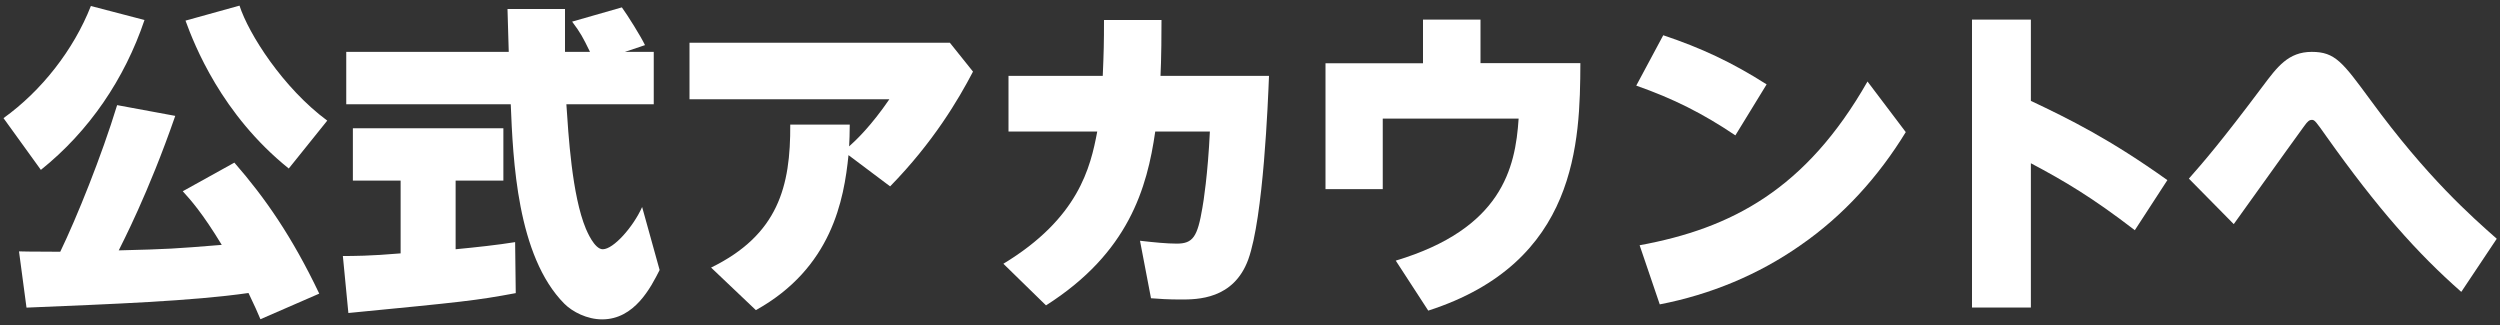
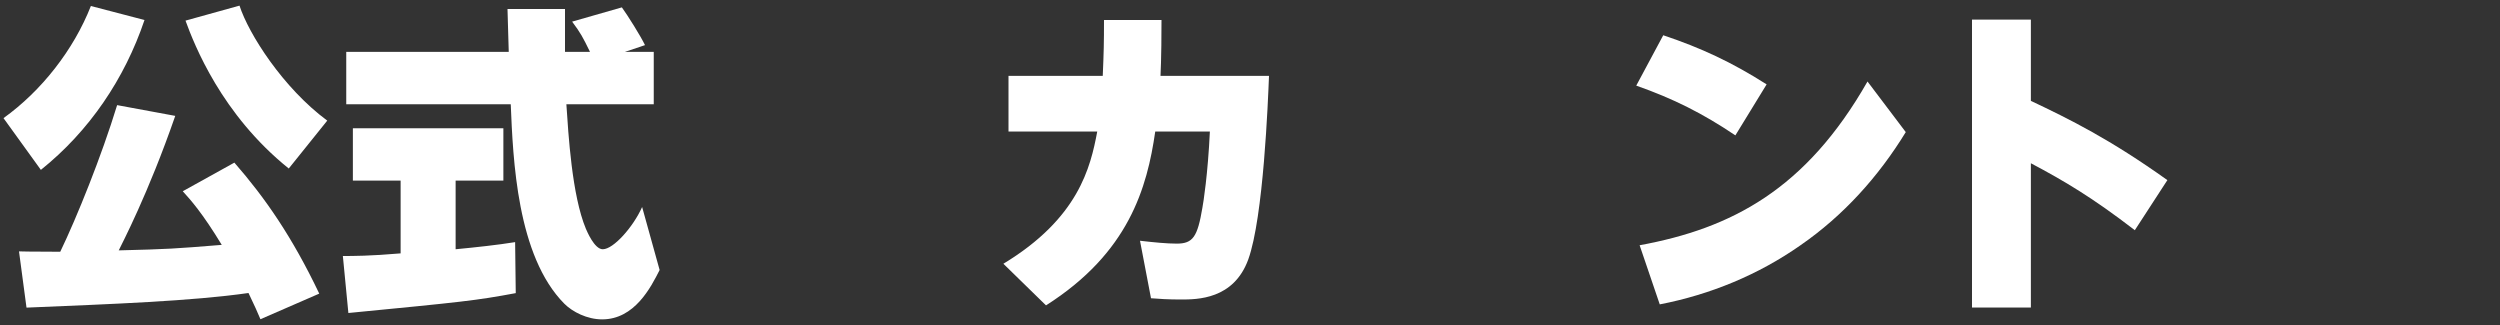
<svg xmlns="http://www.w3.org/2000/svg" viewBox="0 0 200 26" width="200" height="26">
  <rect x="0" y="0" width="200" height="26" fill="#333333" stroke="none" />
  <defs>
    <style>.cls-1{fill:#fff;stroke-width:0px;}</style>
  </defs>
  <path class="cls-1" d="M11.56,1.6c-1.59,4.71-4.42,8.89-8.29,11.99L.28,9.45C3.32,7.27,5.89,3.99,7.27.48l4.29,1.12ZM20.84,25.55c-.23-.55-.47-1.09-.96-2.11-4.55.65-10.87.88-17.76,1.17l-.6-4.5c.21,0,.73.03,3.3.03,1.33-2.76,3.3-7.64,4.55-11.73l4.65.86c-2.16,6.24-4.29,10.27-4.52,10.76,3.98-.1,4.42-.13,8.24-.44-1.56-2.57-2.5-3.61-3.12-4.29l4.13-2.29c2.47,2.83,4.63,5.95,6.79,10.48l-4.71,2.05ZM23.1,13.48C17.72,9.16,15.54,3.57,14.84,1.65l4.32-1.2c.73,2.26,3.48,6.58,7.02,9.2l-3.07,3.82Z" />
  <path class="cls-1" d="M27.42,20.48c.83,0,2.18,0,4.63-.21v-5.82h-3.82v-4.19h12.04v4.19h-3.82v5.49c1.66-.16,3.33-.34,4.76-.57l.05,4.08c-3.22.6-4.24.7-13.39,1.59l-.44-4.55ZM49.96,4.15h2.34v4.19h-6.99c.16,2.39.44,7.28,1.56,9.96.08.18.68,1.64,1.35,1.64.86,0,2.44-1.79,3.15-3.38l1.4,5.04c-.7,1.38-2,3.95-4.6,3.95-1.2,0-2.37-.6-3.02-1.25-3.8-3.82-4.11-11.57-4.29-15.96h-13.16v-4.19h13c0-.49-.1-2.89-.1-3.43h4.6v3.43h2c-.57-1.17-.75-1.51-1.43-2.42l3.98-1.14c.49.68,1.51,2.31,1.85,3.02l-1.64.55Z" />
-   <path class="cls-1" d="M56.88,21.41c5.38-2.63,6.37-6.5,6.34-11.44h4.76c0,.86-.03,1.2-.05,1.74.55-.49,1.74-1.61,3.22-3.77h-15.99V3.42h20.83l1.85,2.31c-1.17,2.24-3.17,5.64-6.63,9.18l-3.33-2.5c-.36,3.56-1.33,9.02-7.41,12.4l-3.59-3.41Z" />
  <path class="cls-1" d="M92.92,1.6c0,3.17-.08,4.42-.08,4.47h8.68c-.08,2-.44,11.31-1.66,14.69-1.17,3.2-4.08,3.2-5.41,3.2-.96,0-1.79-.05-2.37-.1l-.88-4.6c1.12.13,2.16.23,2.94.23,1.3,0,1.66-.55,2.05-2.86.08-.42.44-2.7.6-6.11h-4.37c-.65,4.5-2.11,9.7-8.74,13.91l-3.41-3.33c6.01-3.64,6.97-7.7,7.51-10.58h-7.1v-4.45h7.54c.08-1.87.1-2.63.1-4.47h4.58Z" />
-   <path class="cls-1" d="M126.43,5.06c-.03,6.27-.21,15.94-12.17,19.79l-2.6-4c8.48-2.55,9.57-7.38,9.83-11.36h-10.87v5.64h-4.58V5.06h7.8V1.57h4.6v3.48h7.98Z" />
  <path class="cls-1" d="M138.83,10.83c-2.63-1.77-4.97-2.94-7.93-3.98l2.16-4.03c3.02,1.01,5.49,2.16,8.27,3.93l-2.5,4.08ZM152.46,10.57c-2.18,3.56-4.99,6.68-8.42,9.05-3.38,2.37-7.23,3.95-11.26,4.73l-1.61-4.73c7.36-1.35,13.31-4.47,18.23-13.1l3.07,4.06Z" />
  <path class="cls-1" d="M170.79,18.42c-3.38-2.6-5.62-3.93-8.32-5.36v11.54h-4.71V1.57h4.71v6.5c3.09,1.46,6.34,3.07,10.92,6.34l-2.6,4Z" />
-   <path class="cls-1" d="M196.89,23.34c-3.51-3.09-6.66-6.63-10.76-12.4-.86-1.22-.96-1.35-1.17-1.35s-.34.1-.62.49c-.44.6-1.66,2.29-5.64,7.85l-3.59-3.64c1.17-1.33,2.55-2.91,5.9-7.38,1.17-1.56,2.05-2.76,3.93-2.76s2.47.83,4.71,3.87c4.52,6.19,8.11,9.33,10.09,11.08l-2.83,4.24Z" />
</svg>